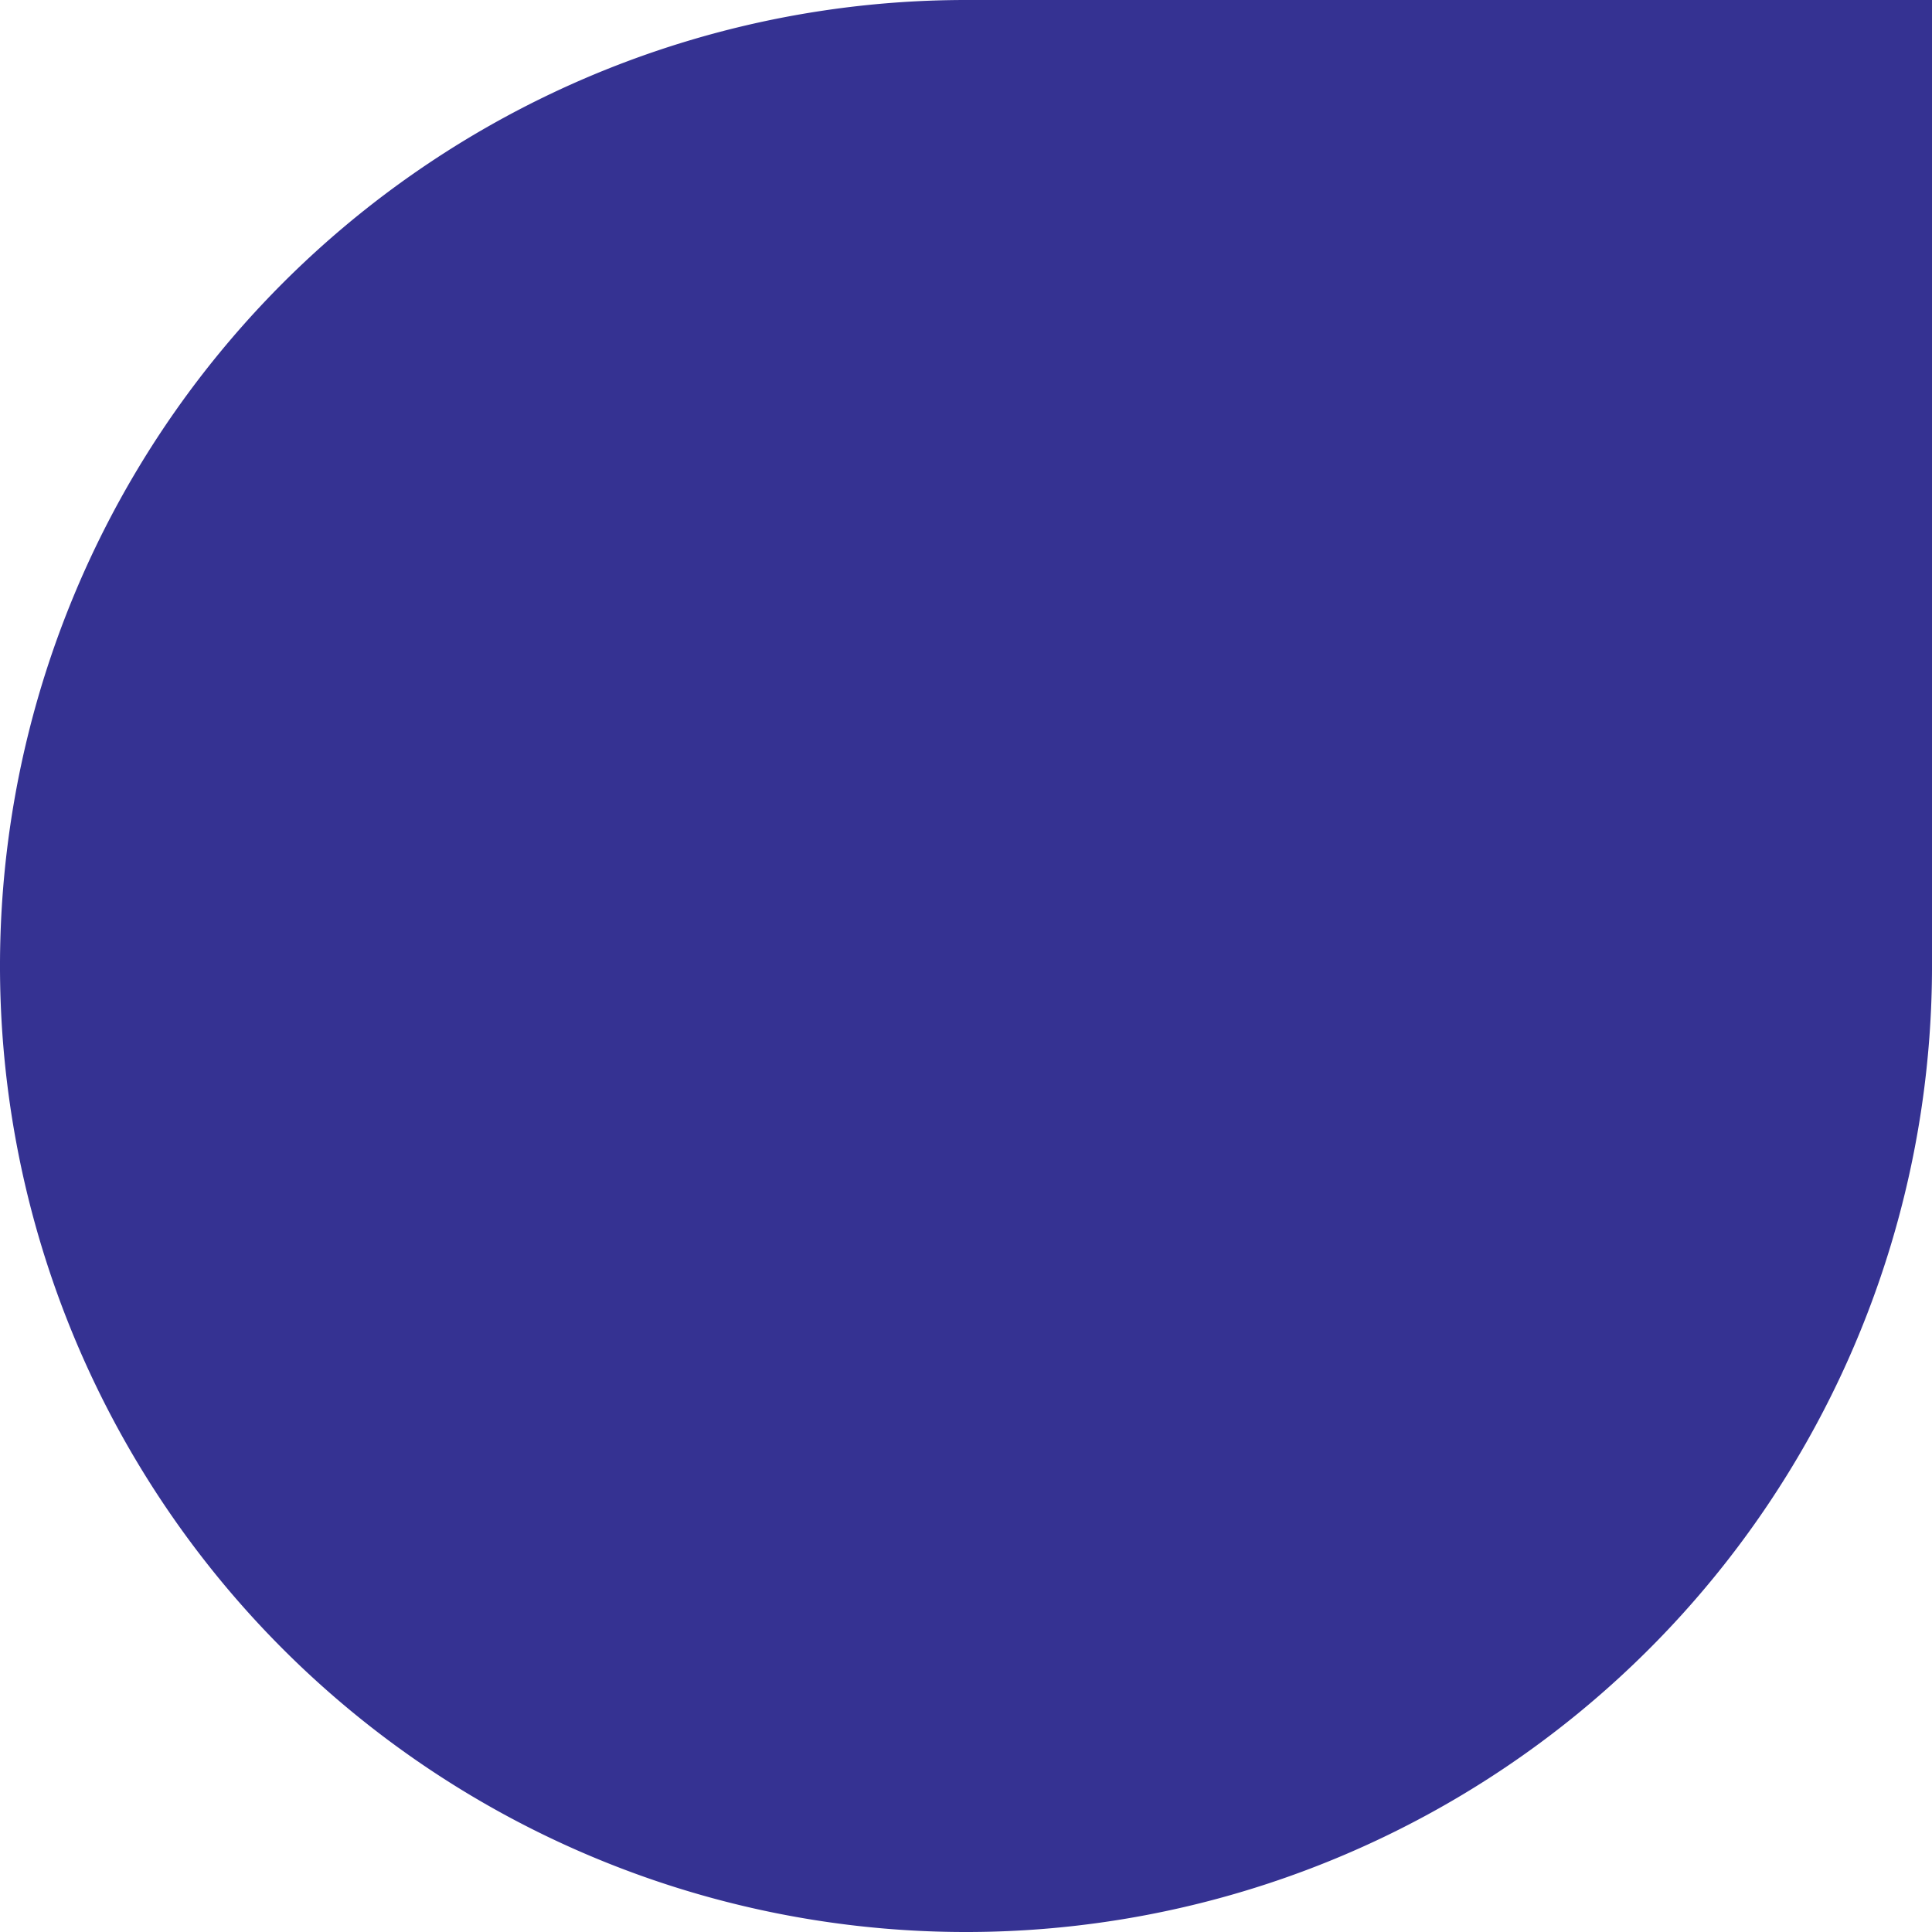
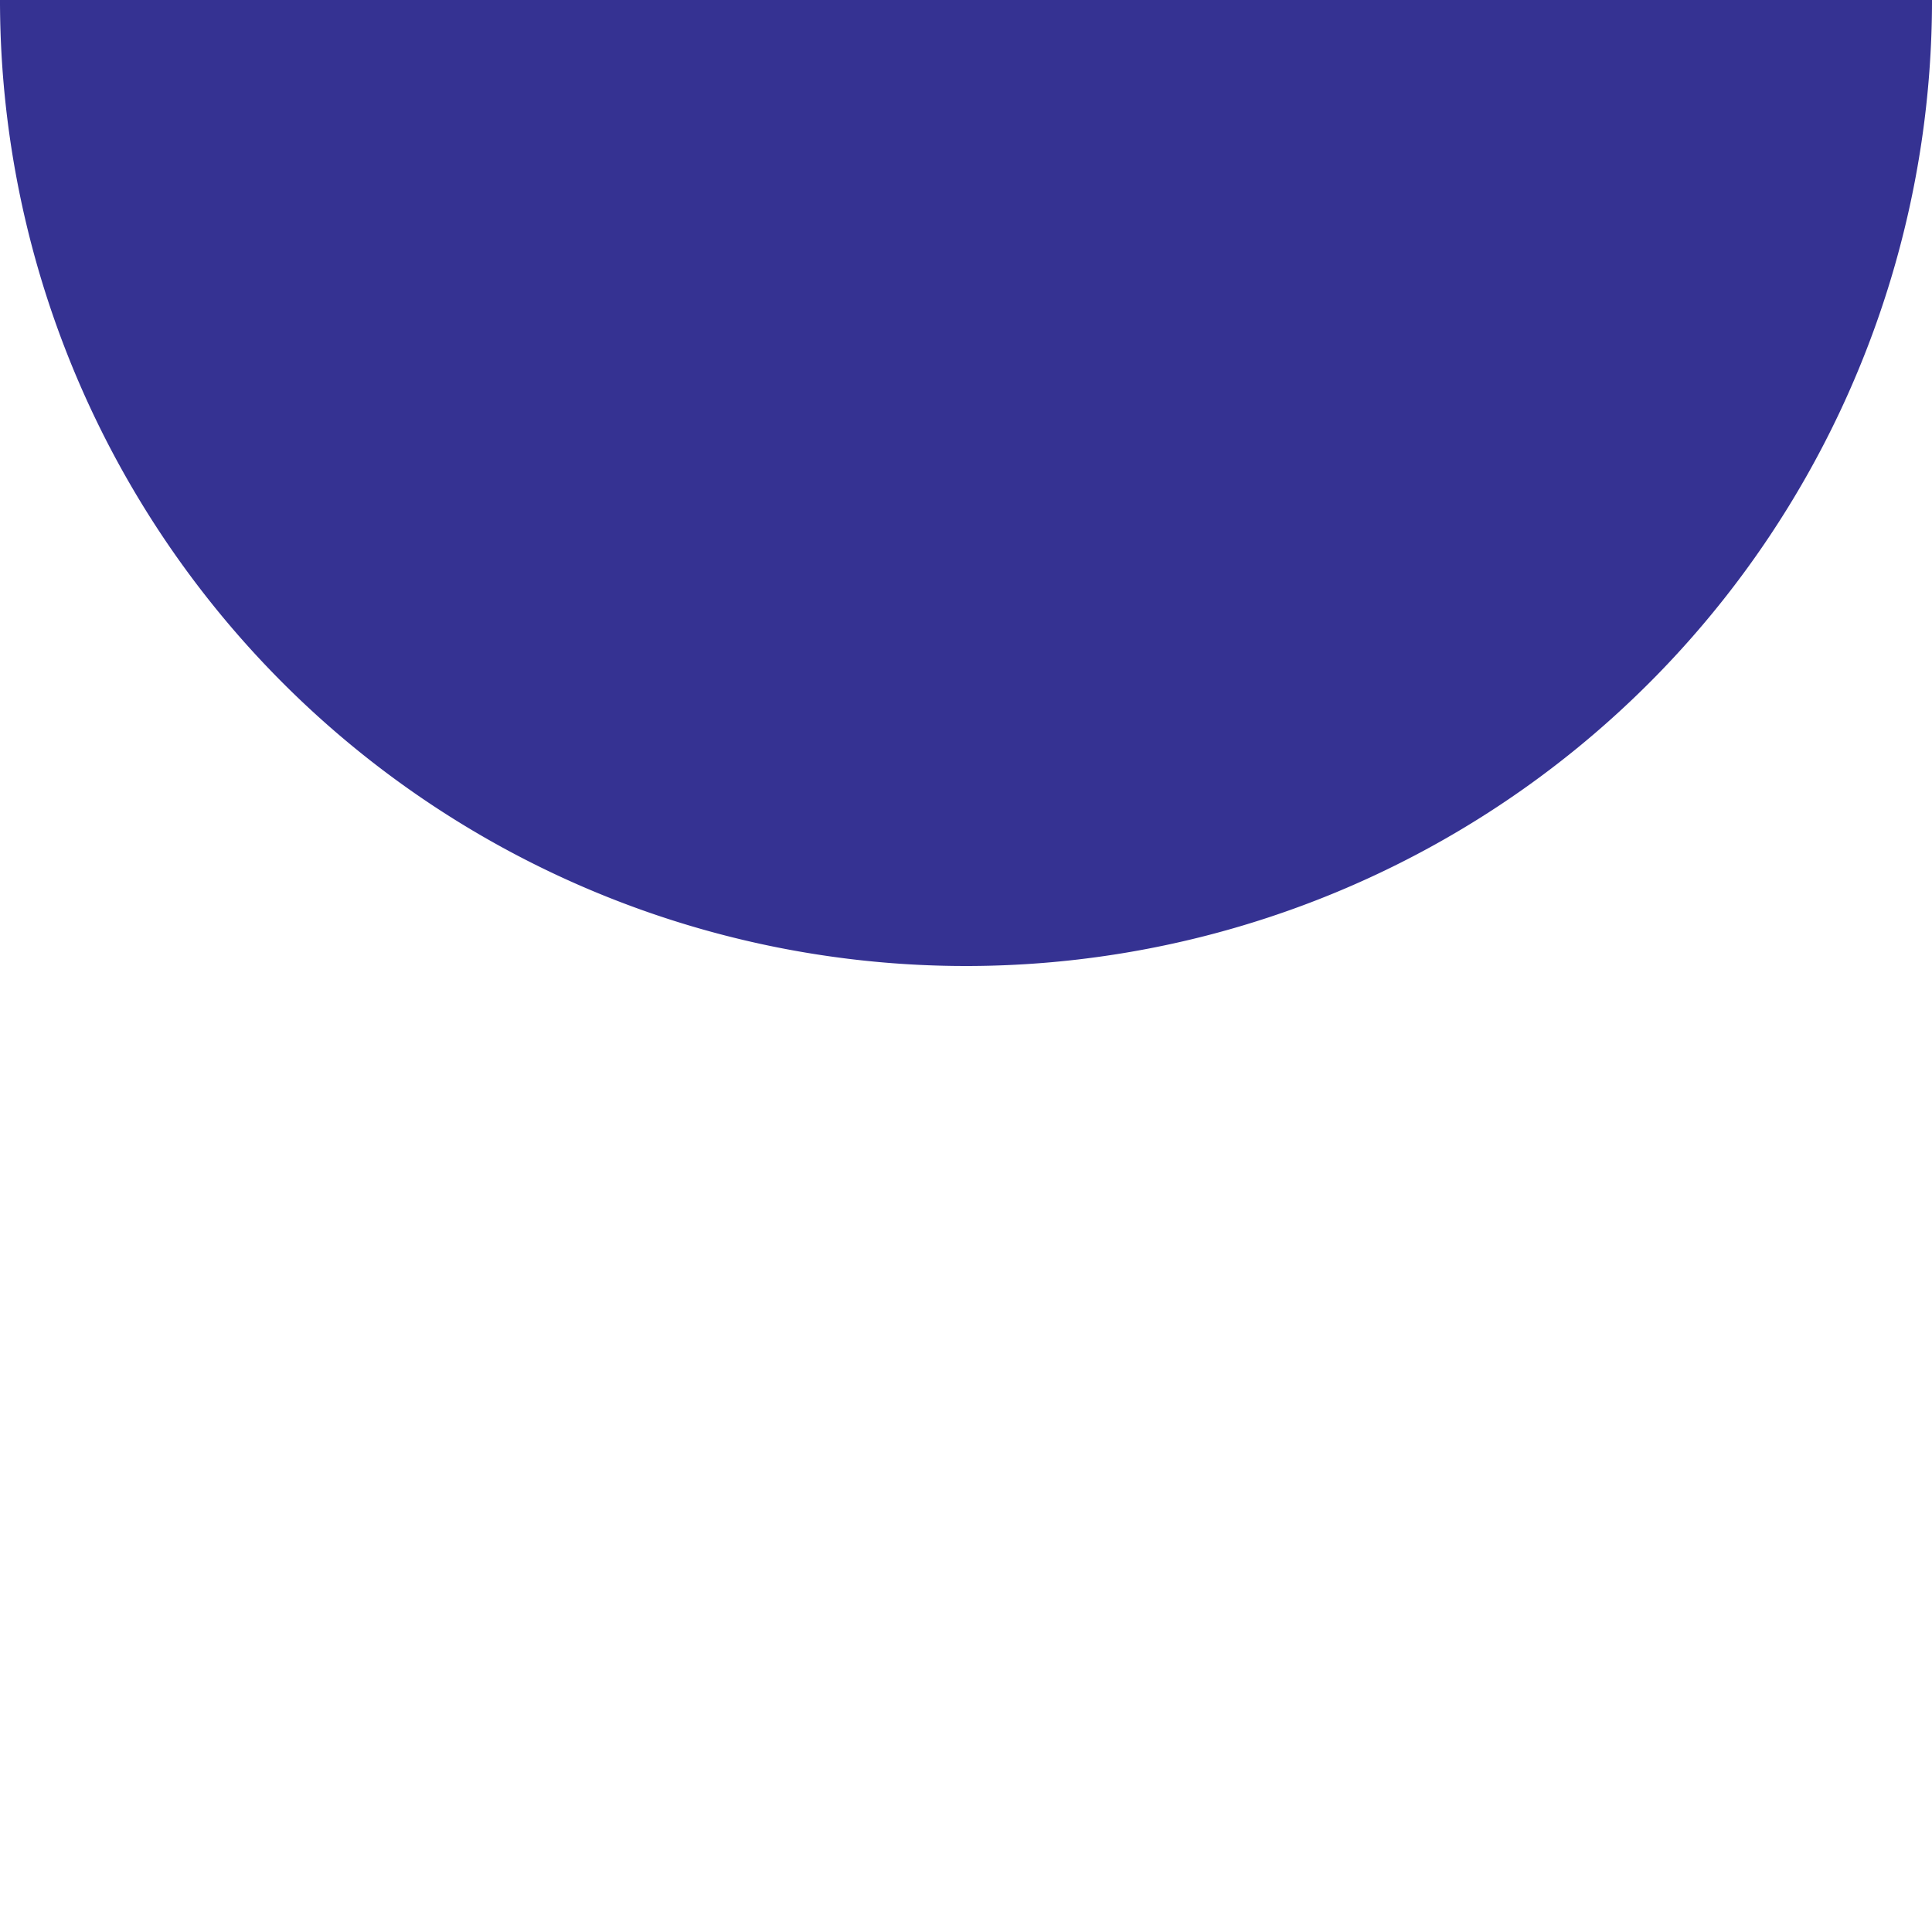
<svg xmlns="http://www.w3.org/2000/svg" width="153.783" height="153.783" viewBox="0 0 153.783 153.783">
-   <path id="Trazado_15483" data-name="Trazado 15483" d="M834.594,65.266h76.892v76.892a76.892,76.892,0,1,1-76.892-76.892" transform="translate(-757.702 -65.266)" fill="#353292" />
+   <path id="Trazado_15483" data-name="Trazado 15483" d="M834.594,65.266h76.892a76.892,76.892,0,1,1-76.892-76.892" transform="translate(-757.702 -65.266)" fill="#353292" />
</svg>